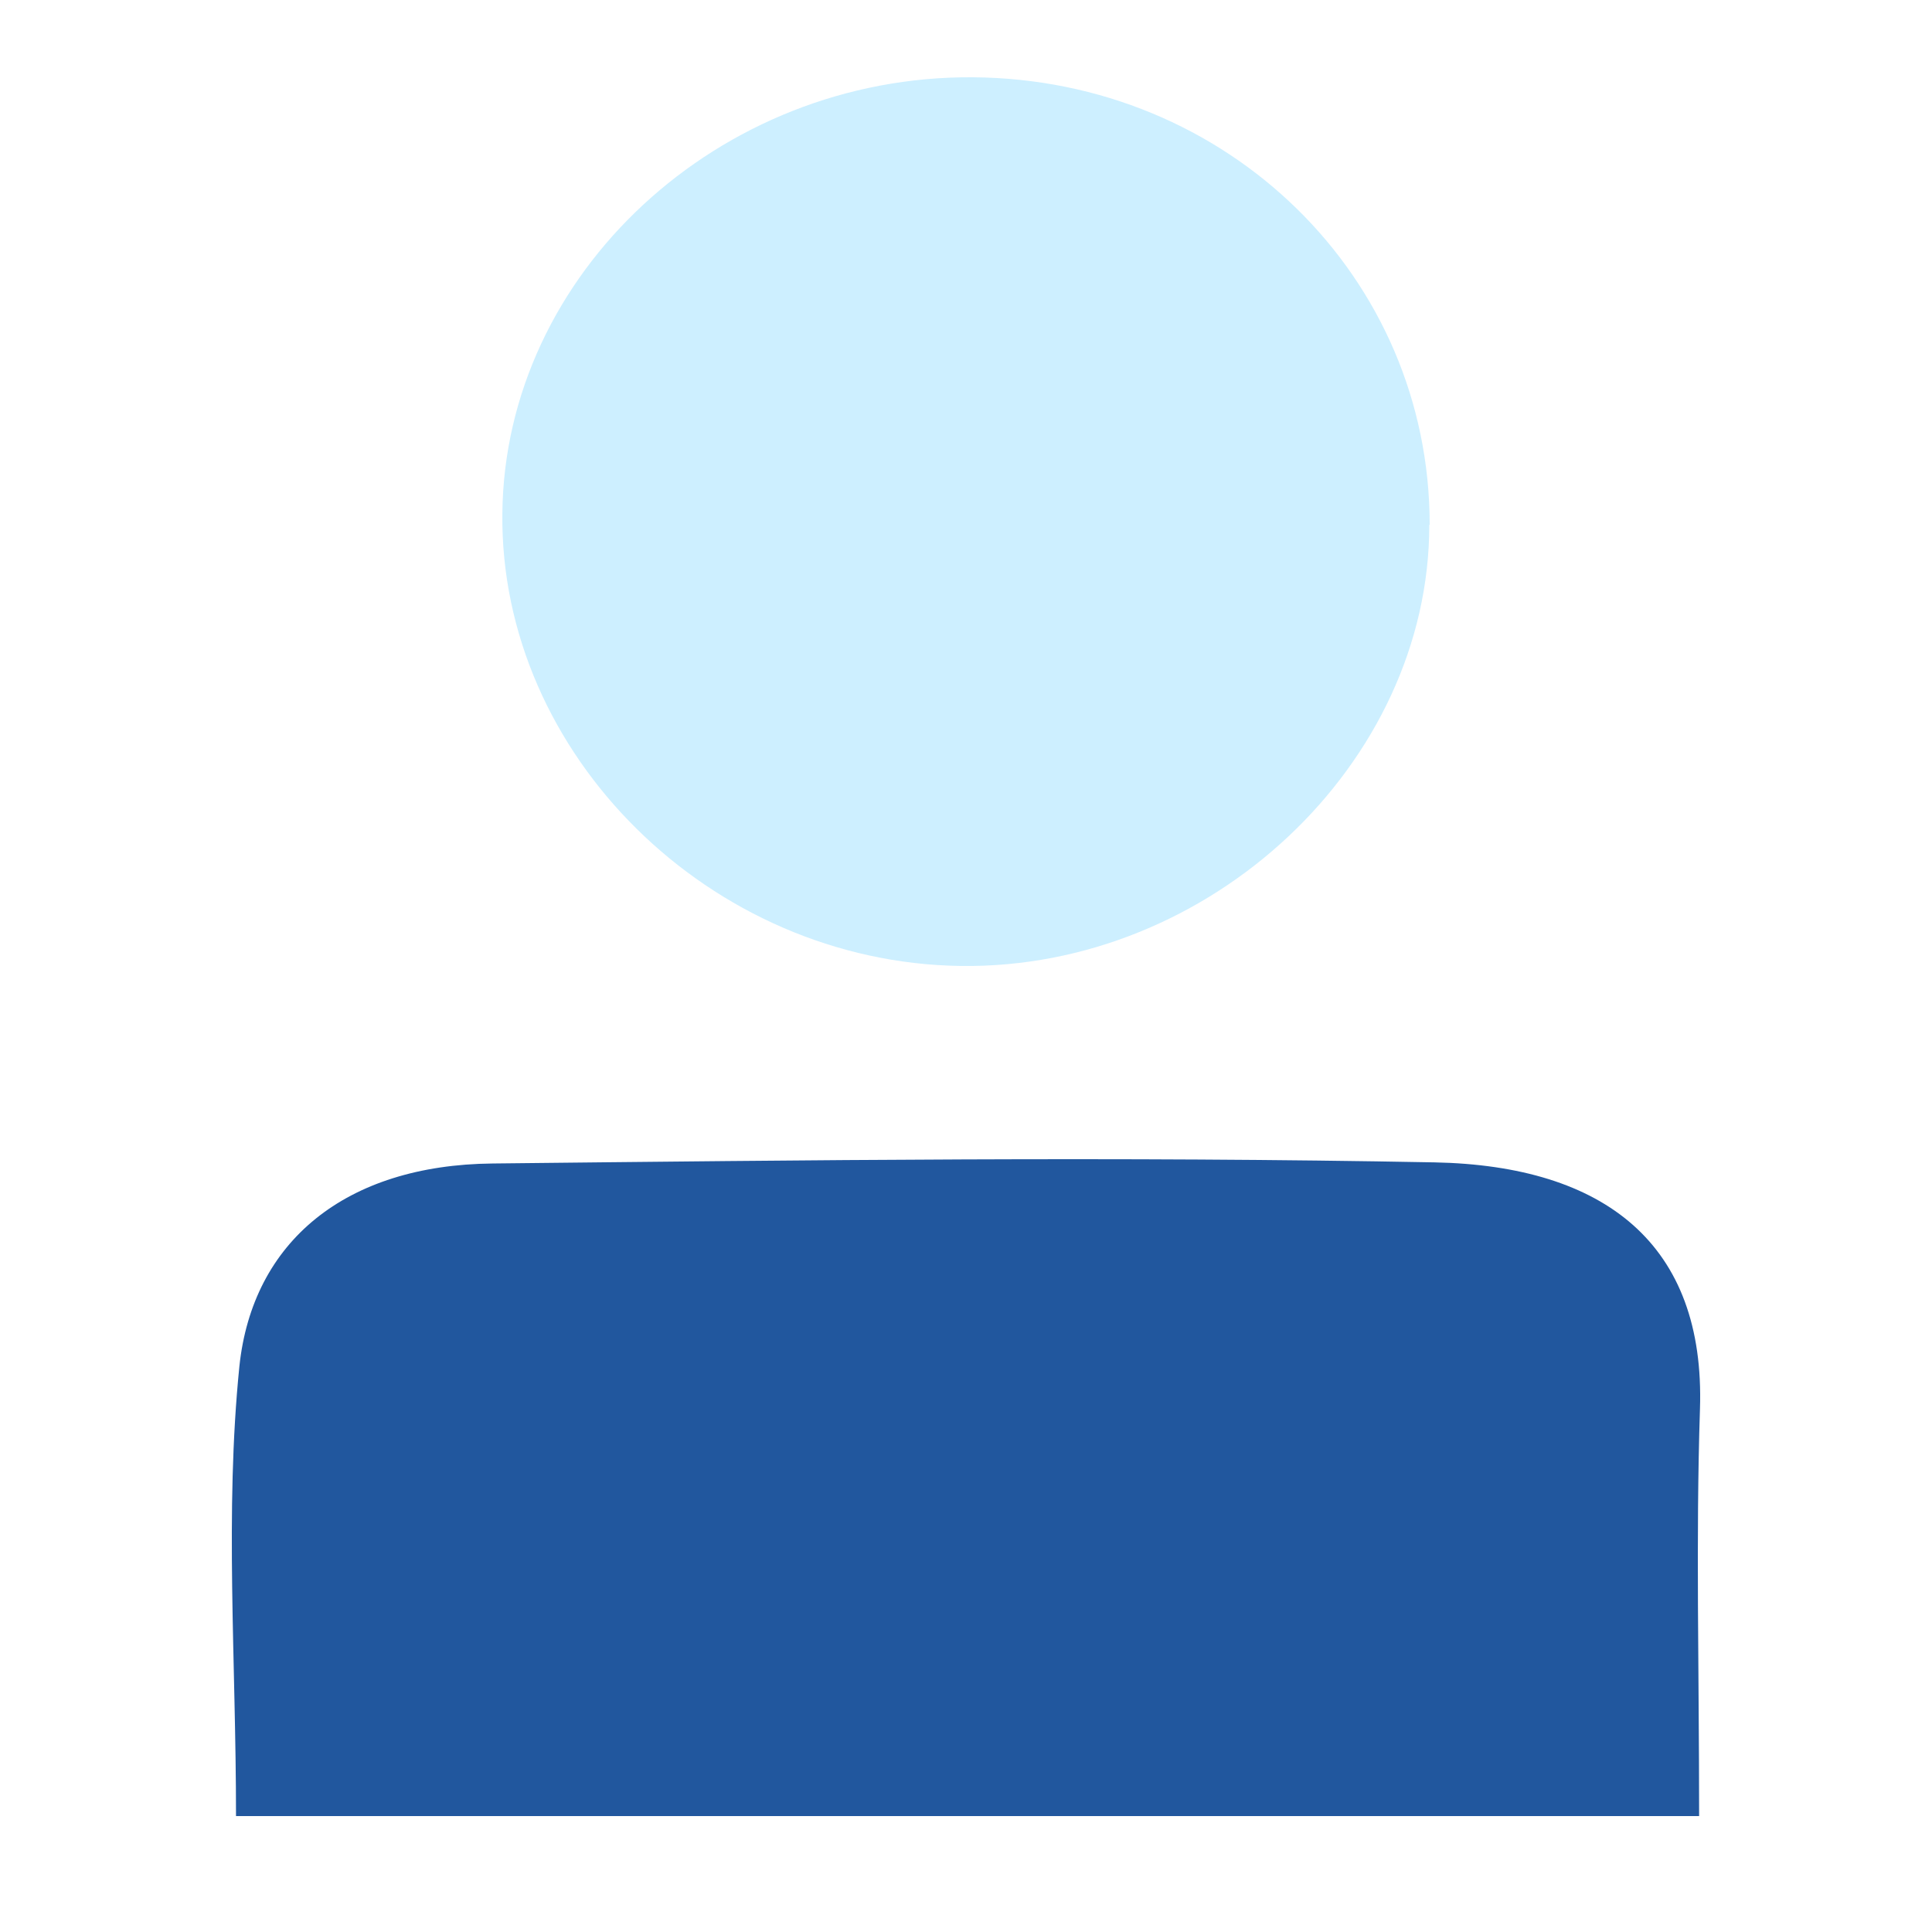
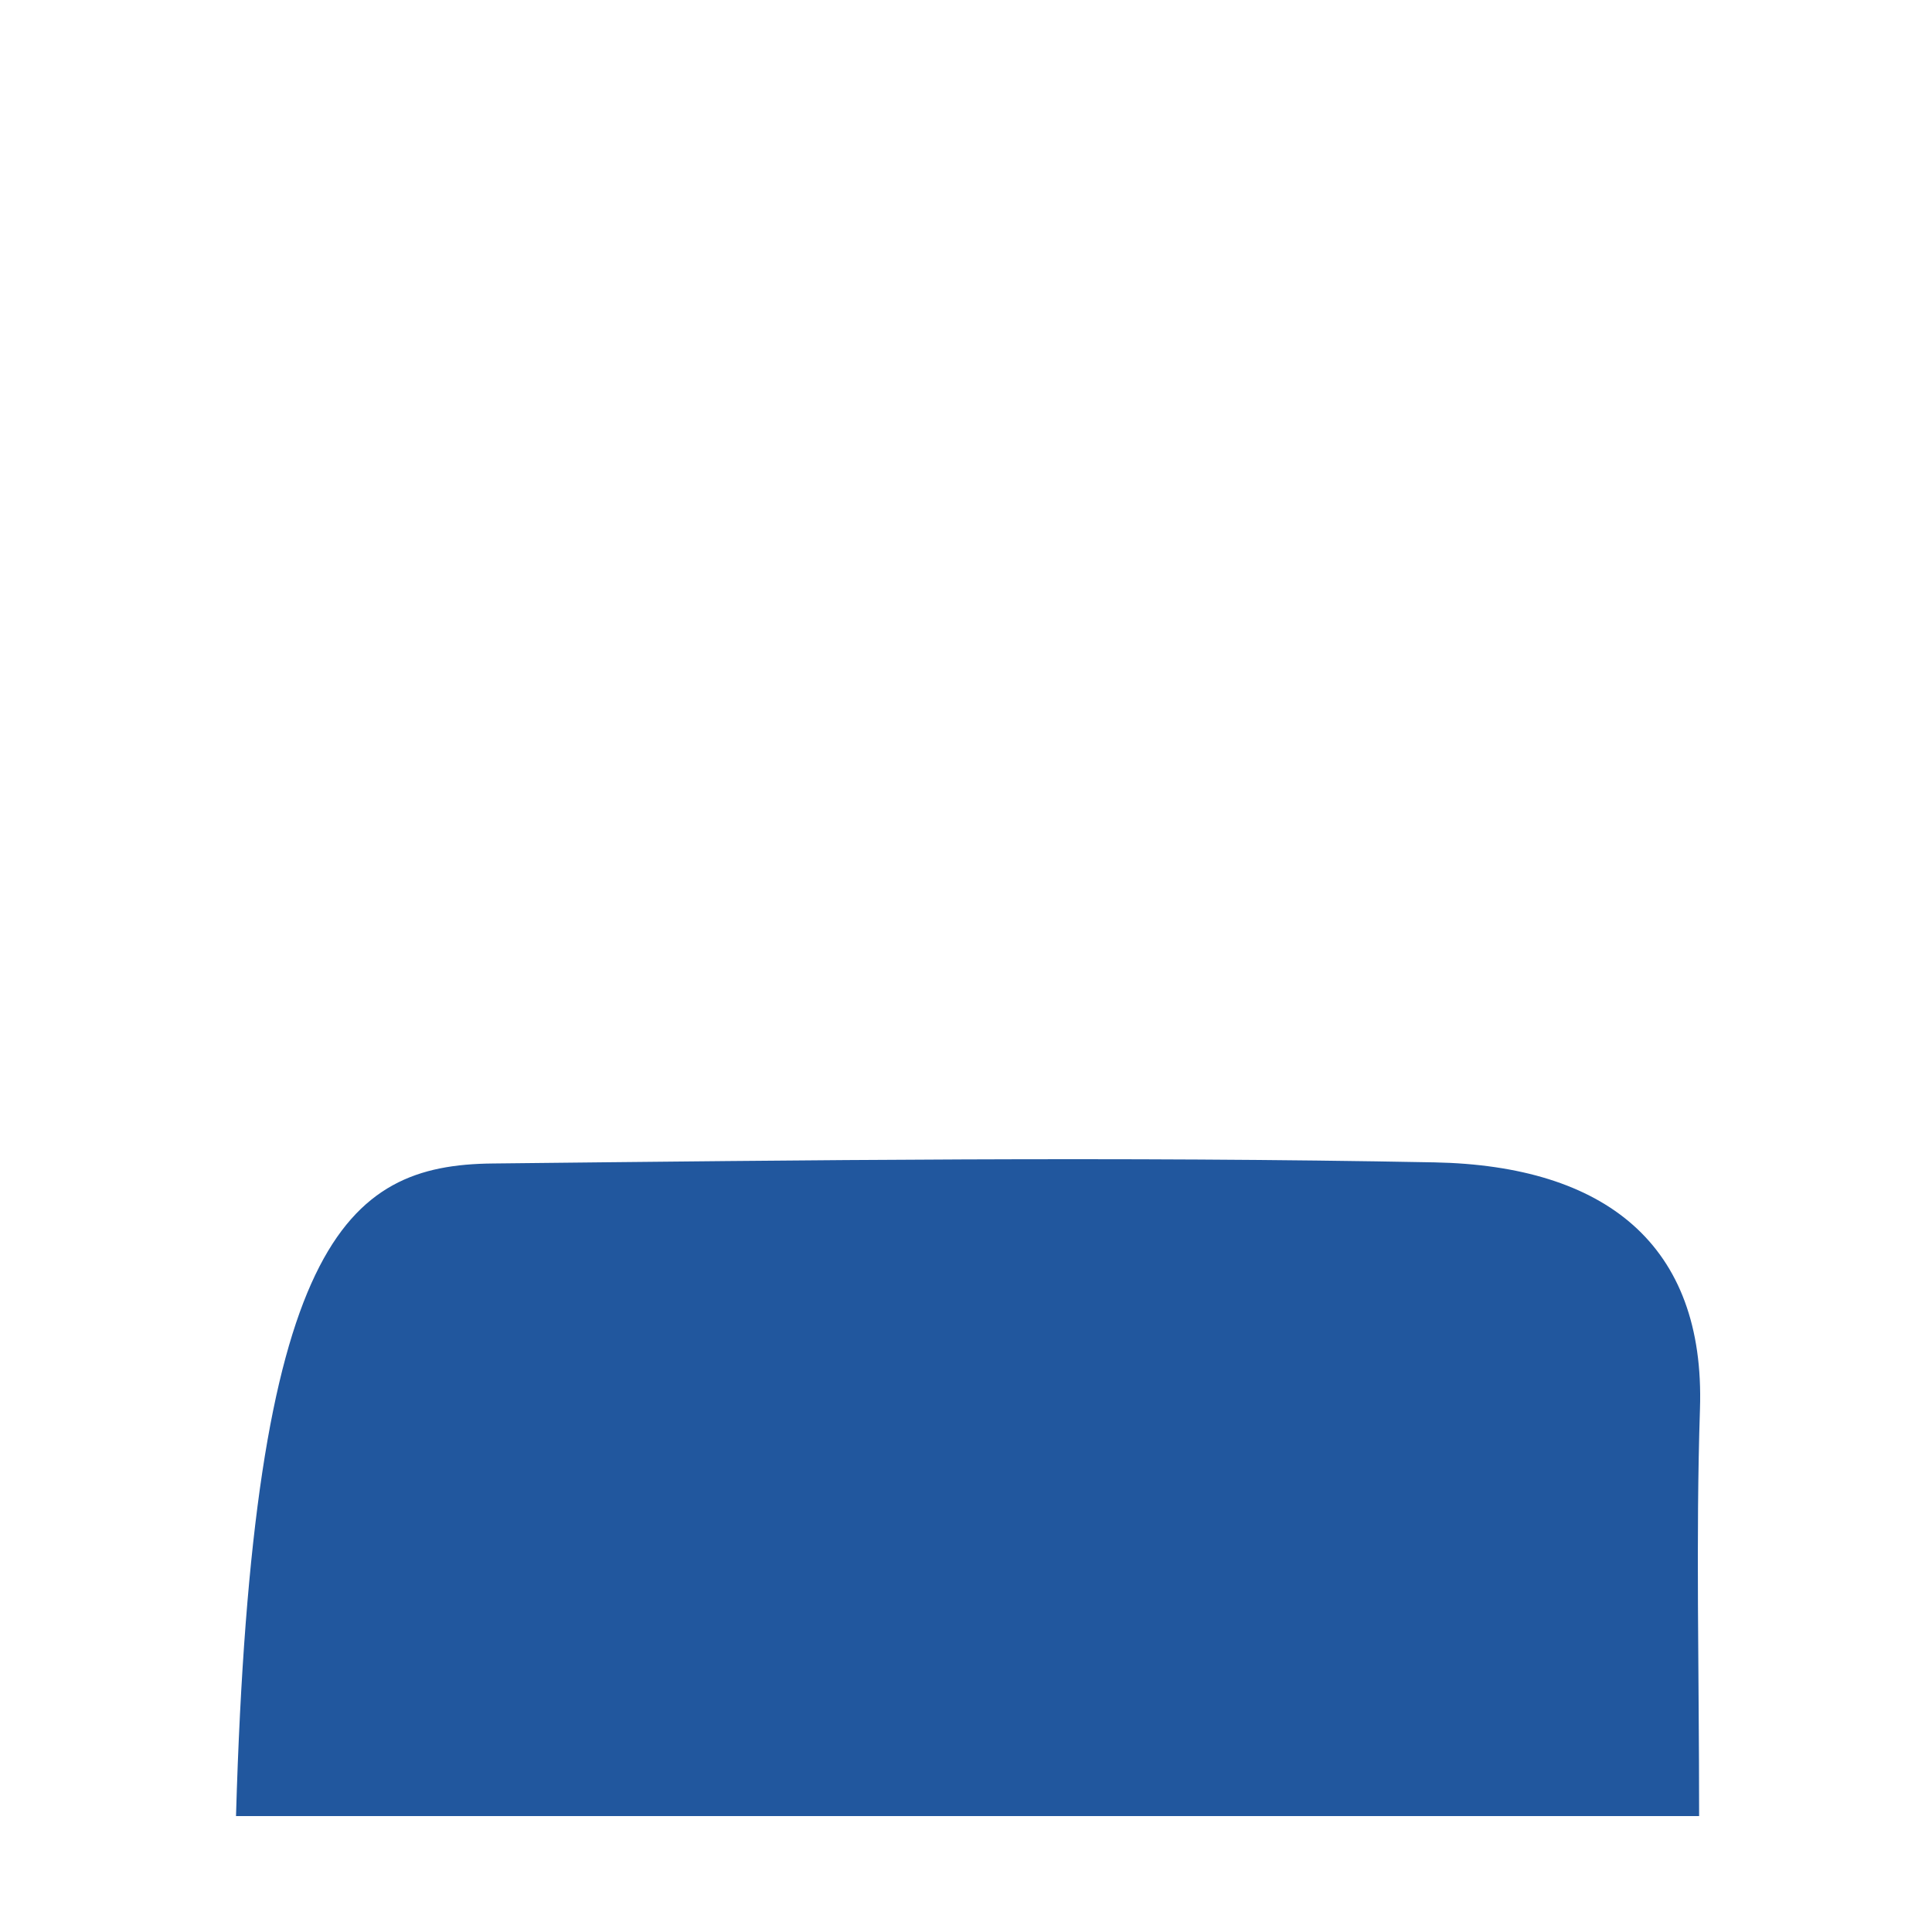
<svg xmlns="http://www.w3.org/2000/svg" width="50" height="50" viewBox="0 0 50 50" fill="none">
-   <path d="M43.973 47H6.108C6.108 42.966 5.814 39.136 6.195 35.363C6.533 32.133 8.939 30.149 12.749 30.111C20.871 30.024 29.003 29.927 37.125 30.082C41.534 30.169 44.136 32.2 43.995 36.466C43.886 39.823 43.973 43.179 43.973 47Z" fill="#21579E" />
-   <path d="M36.99 13.587C36.99 19.761 31.326 25.087 24.862 24.999C18.387 24.911 12.929 19.527 13.001 13.285C13.062 7.082 18.603 1.952 25.18 2C31.777 2.049 37 7.17 37 13.578L36.99 13.587Z" fill="#CDEFFF" />
+   <path d="M43.973 47H6.108C6.533 32.133 8.939 30.149 12.749 30.111C20.871 30.024 29.003 29.927 37.125 30.082C41.534 30.169 44.136 32.2 43.995 36.466C43.886 39.823 43.973 43.179 43.973 47Z" fill="#21579E" />
</svg>